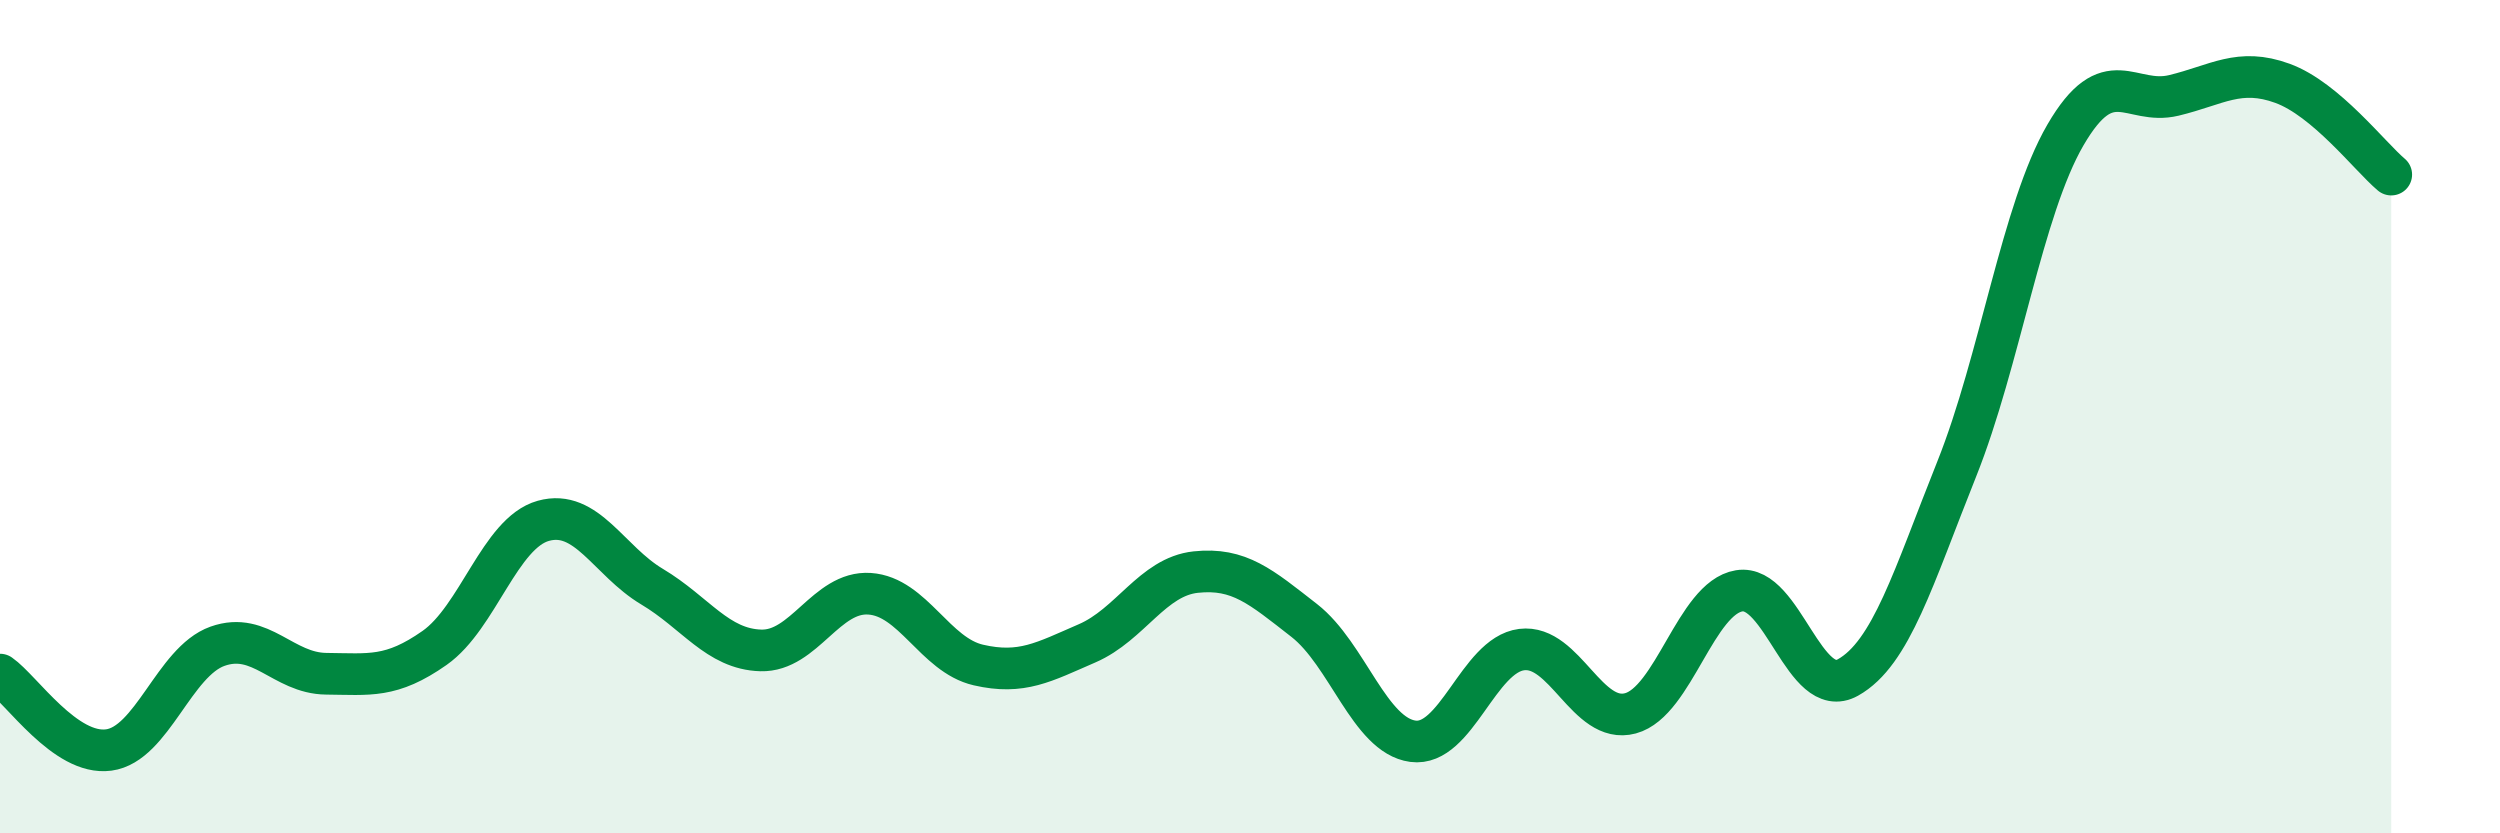
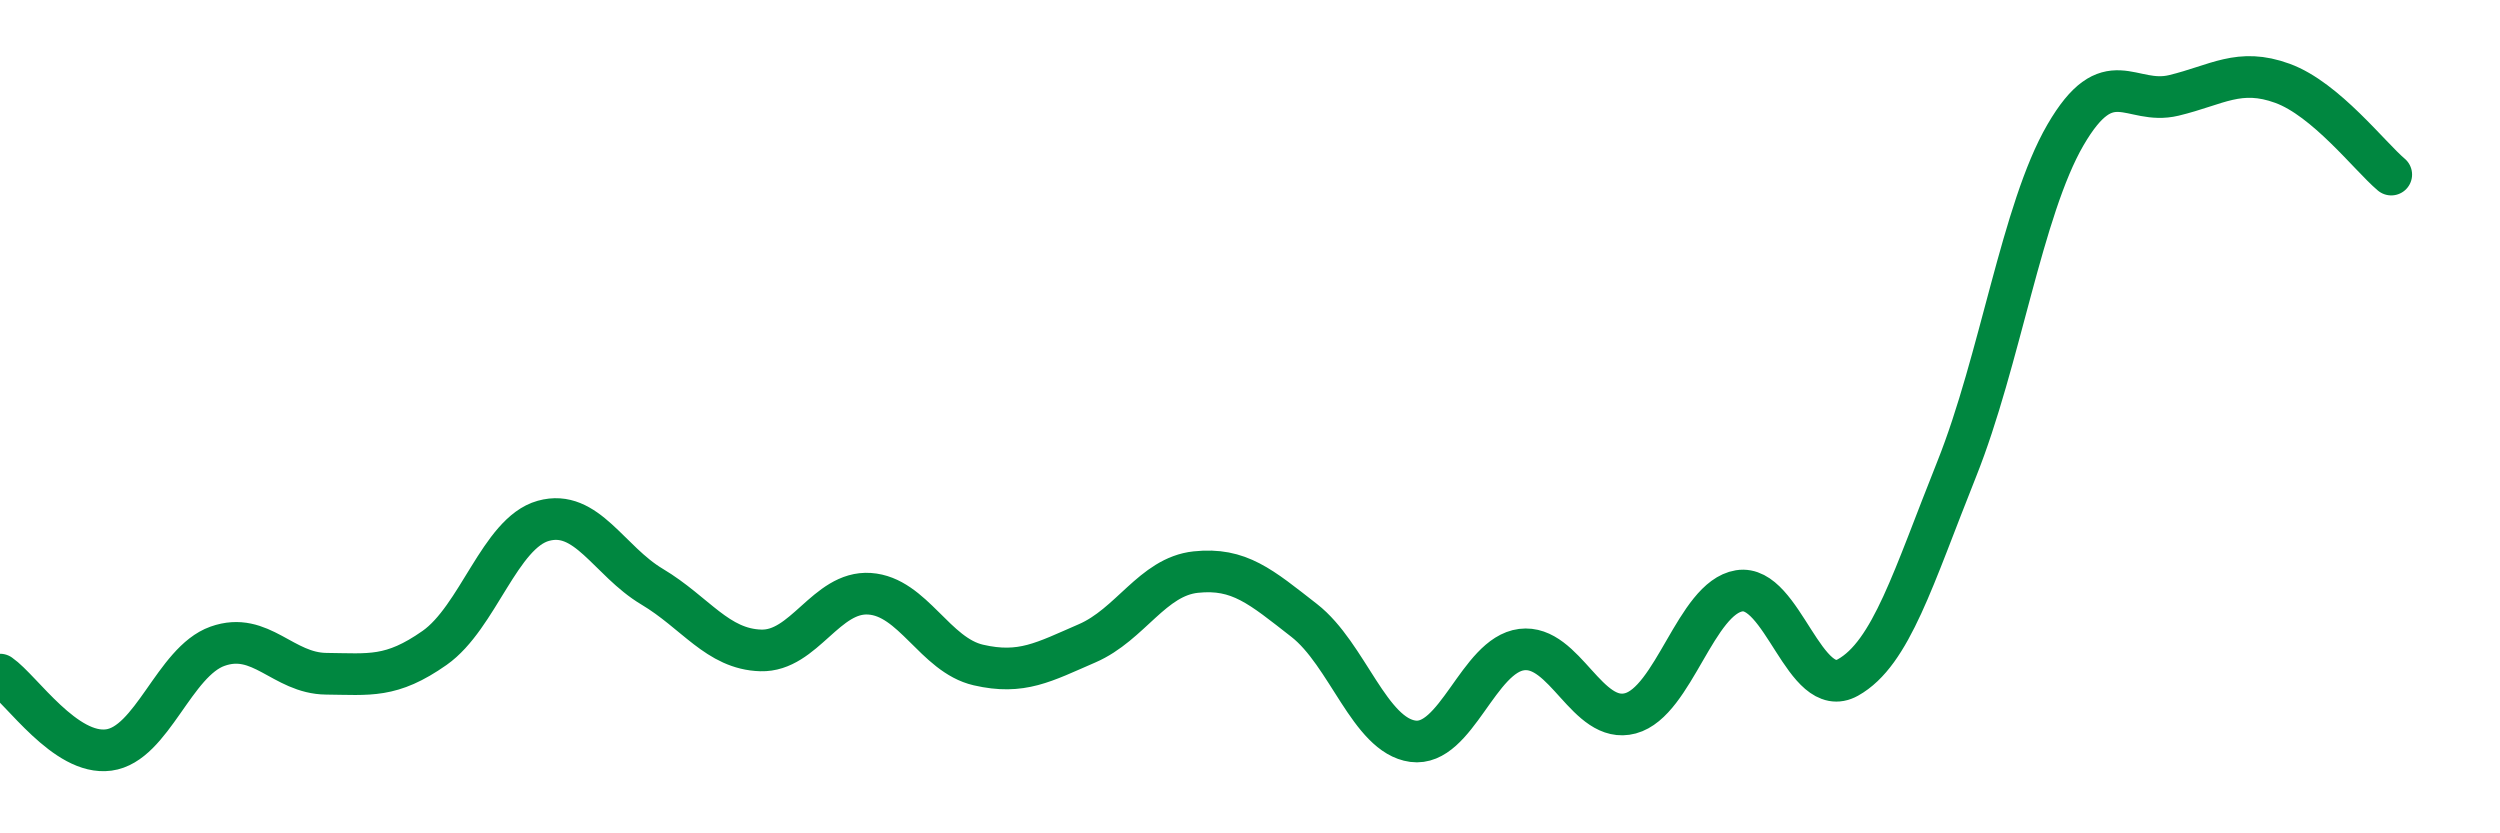
<svg xmlns="http://www.w3.org/2000/svg" width="60" height="20" viewBox="0 0 60 20">
-   <path d="M 0,16.19 C 0.52,16.55 1.57,18.14 2.61,18 C 3.65,17.86 4.18,15.88 5.22,15.51 C 6.26,15.14 6.79,16.16 7.83,16.17 C 8.87,16.18 9.39,16.28 10.43,15.55 C 11.47,14.82 12,12.79 13.04,12.5 C 14.08,12.21 14.61,13.46 15.65,14.08 C 16.69,14.7 17.22,15.58 18.26,15.61 C 19.3,15.64 19.83,14.18 20.87,14.25 C 21.91,14.32 22.44,15.72 23.48,15.96 C 24.52,16.2 25.05,15.89 26.09,15.44 C 27.13,14.99 27.66,13.84 28.7,13.73 C 29.74,13.62 30.26,14.08 31.3,14.89 C 32.34,15.7 32.87,17.65 33.91,17.79 C 34.95,17.93 35.48,15.72 36.52,15.59 C 37.56,15.46 38.09,17.4 39.13,17.12 C 40.17,16.84 40.7,14.35 41.74,14.18 C 42.78,14.01 43.31,16.84 44.35,16.26 C 45.39,15.68 45.92,13.86 46.96,11.26 C 48,8.66 48.53,5.03 49.57,3.24 C 50.61,1.45 51.13,2.54 52.17,2.29 C 53.21,2.04 53.74,1.62 54.78,2 C 55.82,2.38 56.87,3.75 57.39,4.19L57.39 20L0 20Z" fill="#008740" opacity="0.1" stroke-linecap="round" stroke-linejoin="round" />
  <path d="M 0,16.19 C 0.52,16.55 1.57,18.14 2.61,18 C 3.65,17.86 4.18,15.88 5.22,15.51 C 6.26,15.14 6.79,16.16 7.83,16.17 C 8.87,16.18 9.39,16.28 10.43,15.55 C 11.47,14.82 12,12.79 13.04,12.5 C 14.08,12.21 14.61,13.46 15.65,14.08 C 16.69,14.7 17.22,15.58 18.26,15.61 C 19.3,15.64 19.83,14.18 20.87,14.25 C 21.91,14.32 22.44,15.72 23.48,15.96 C 24.52,16.2 25.05,15.89 26.09,15.44 C 27.13,14.99 27.66,13.84 28.7,13.73 C 29.74,13.62 30.26,14.08 31.3,14.89 C 32.34,15.7 32.87,17.65 33.91,17.79 C 34.95,17.93 35.48,15.72 36.52,15.59 C 37.56,15.46 38.09,17.4 39.13,17.12 C 40.17,16.84 40.7,14.35 41.74,14.18 C 42.78,14.01 43.31,16.84 44.35,16.26 C 45.39,15.68 45.92,13.86 46.96,11.26 C 48,8.66 48.53,5.03 49.57,3.24 C 50.61,1.45 51.13,2.54 52.17,2.29 C 53.21,2.04 53.74,1.62 54.78,2 C 55.82,2.38 56.87,3.75 57.39,4.19" stroke="#008740" stroke-width="1" fill="none" stroke-linecap="round" stroke-linejoin="round" />
</svg>